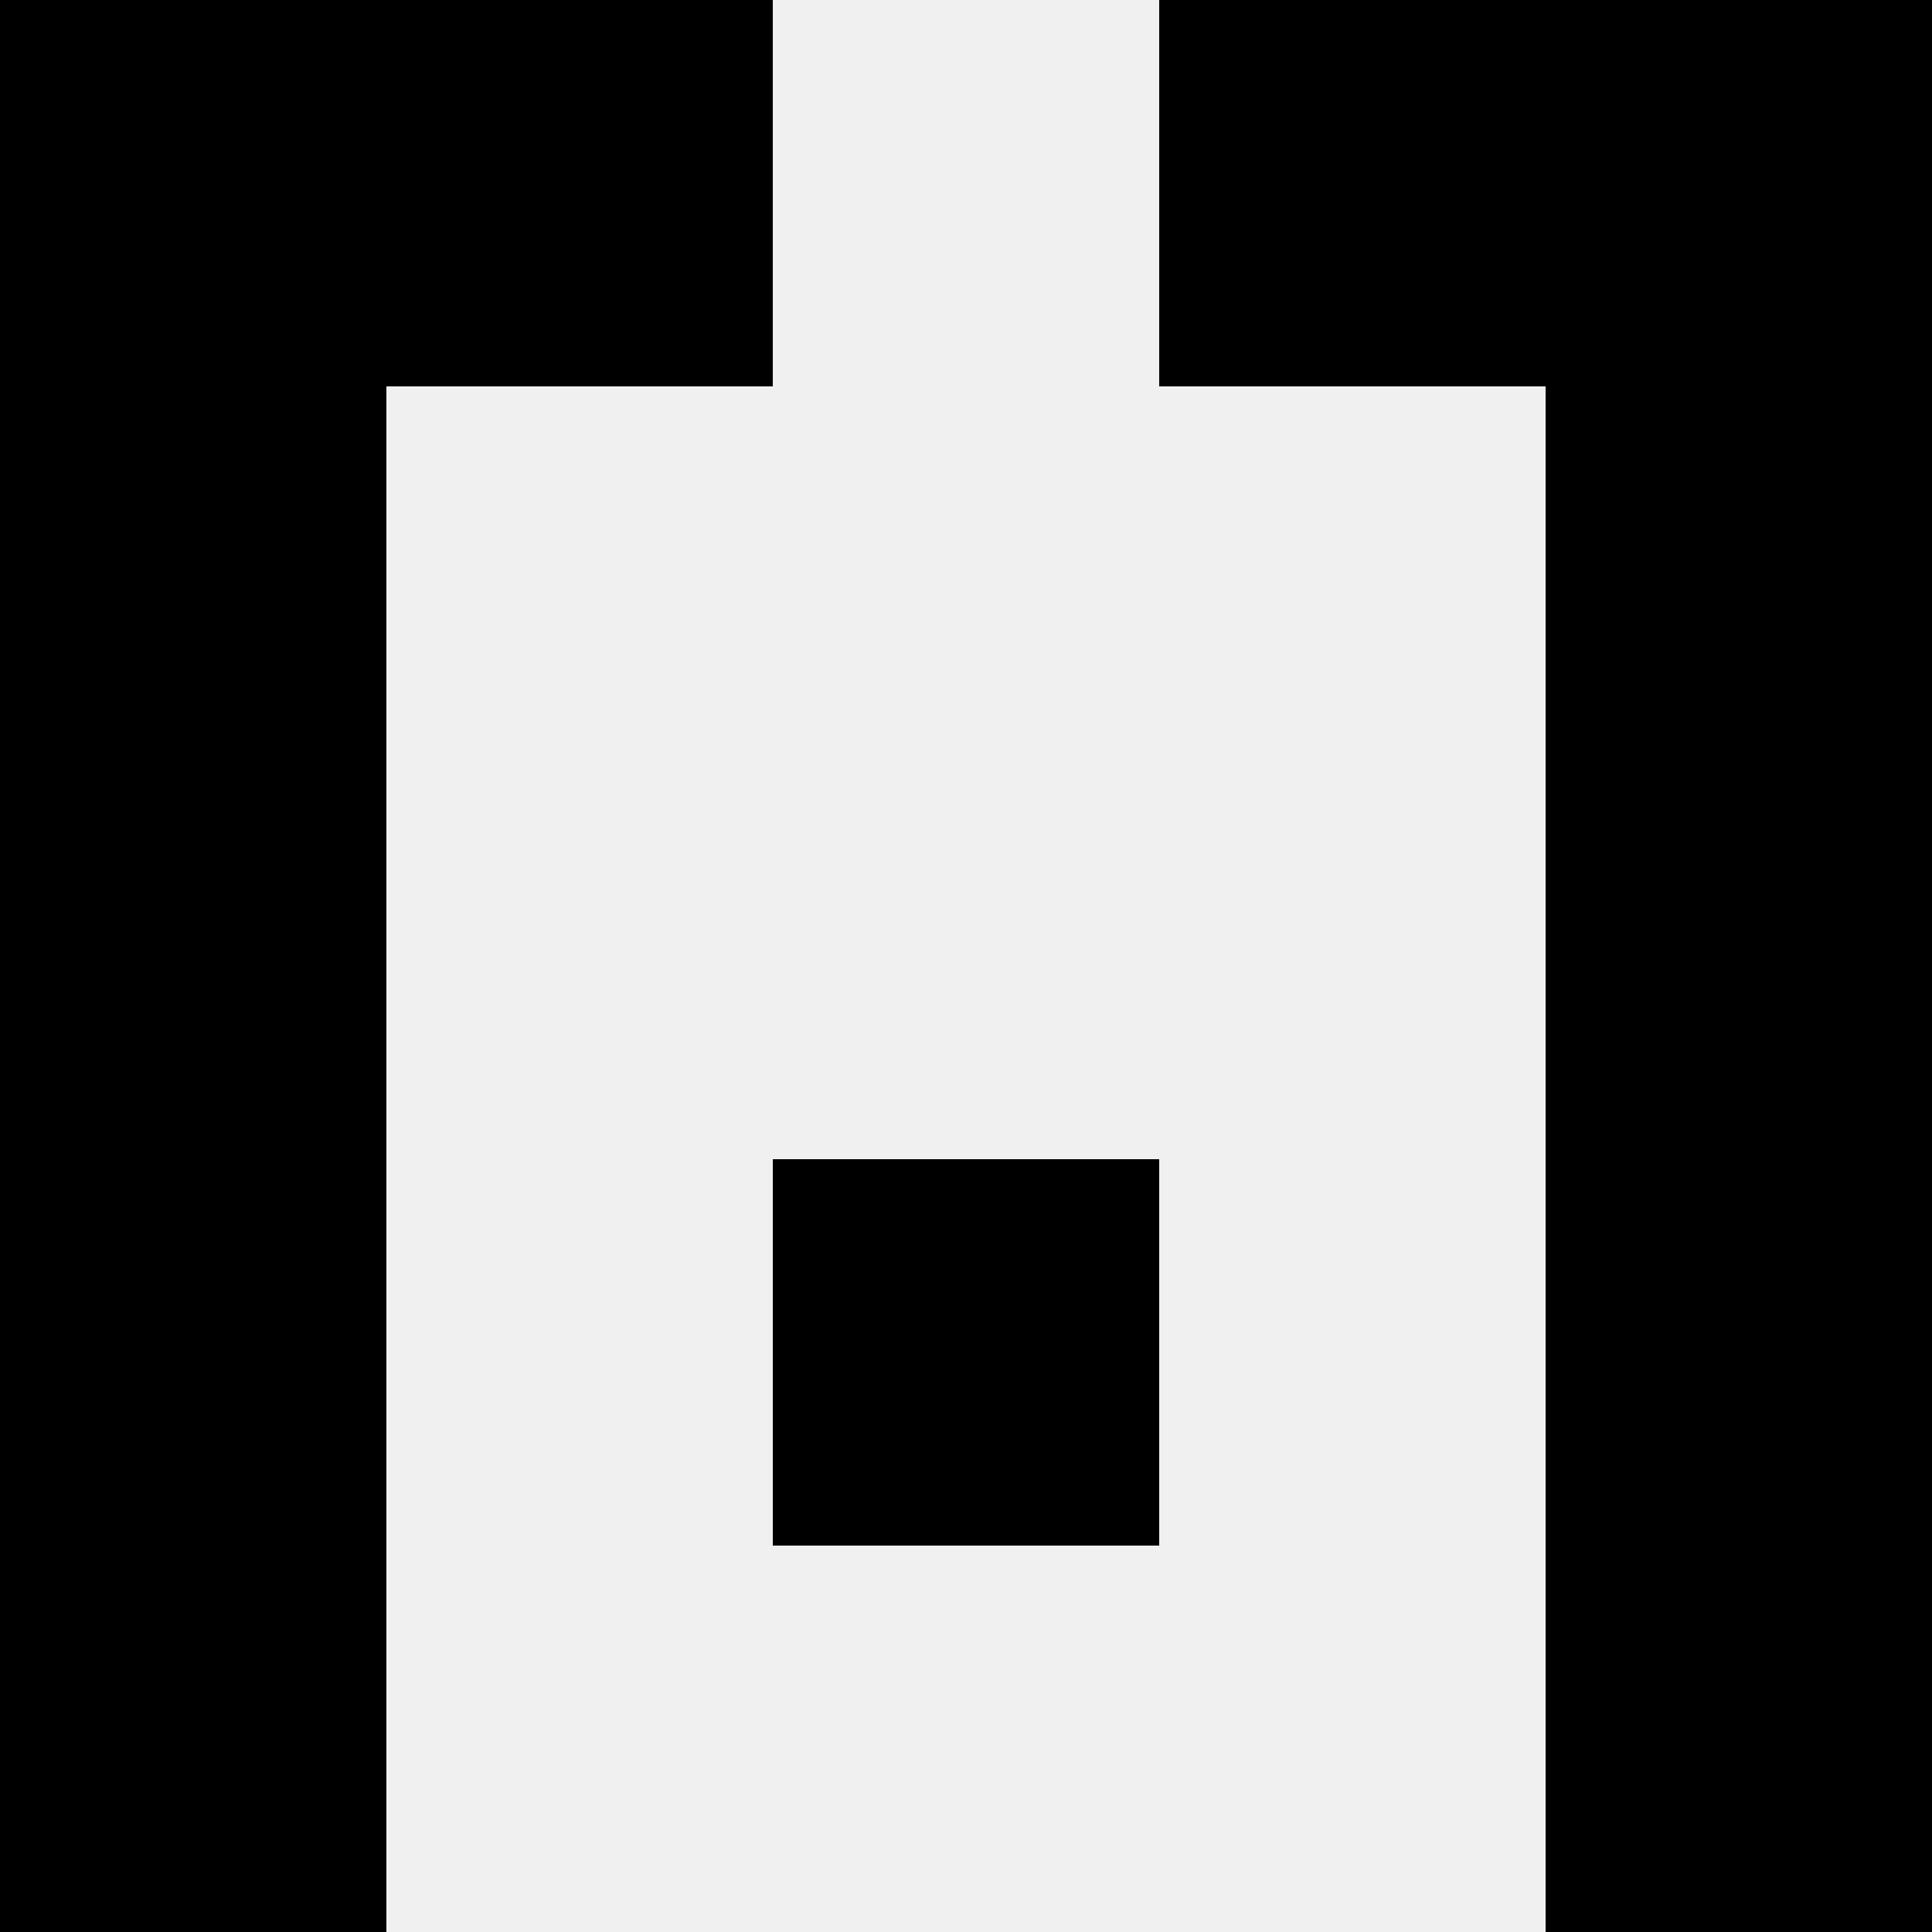
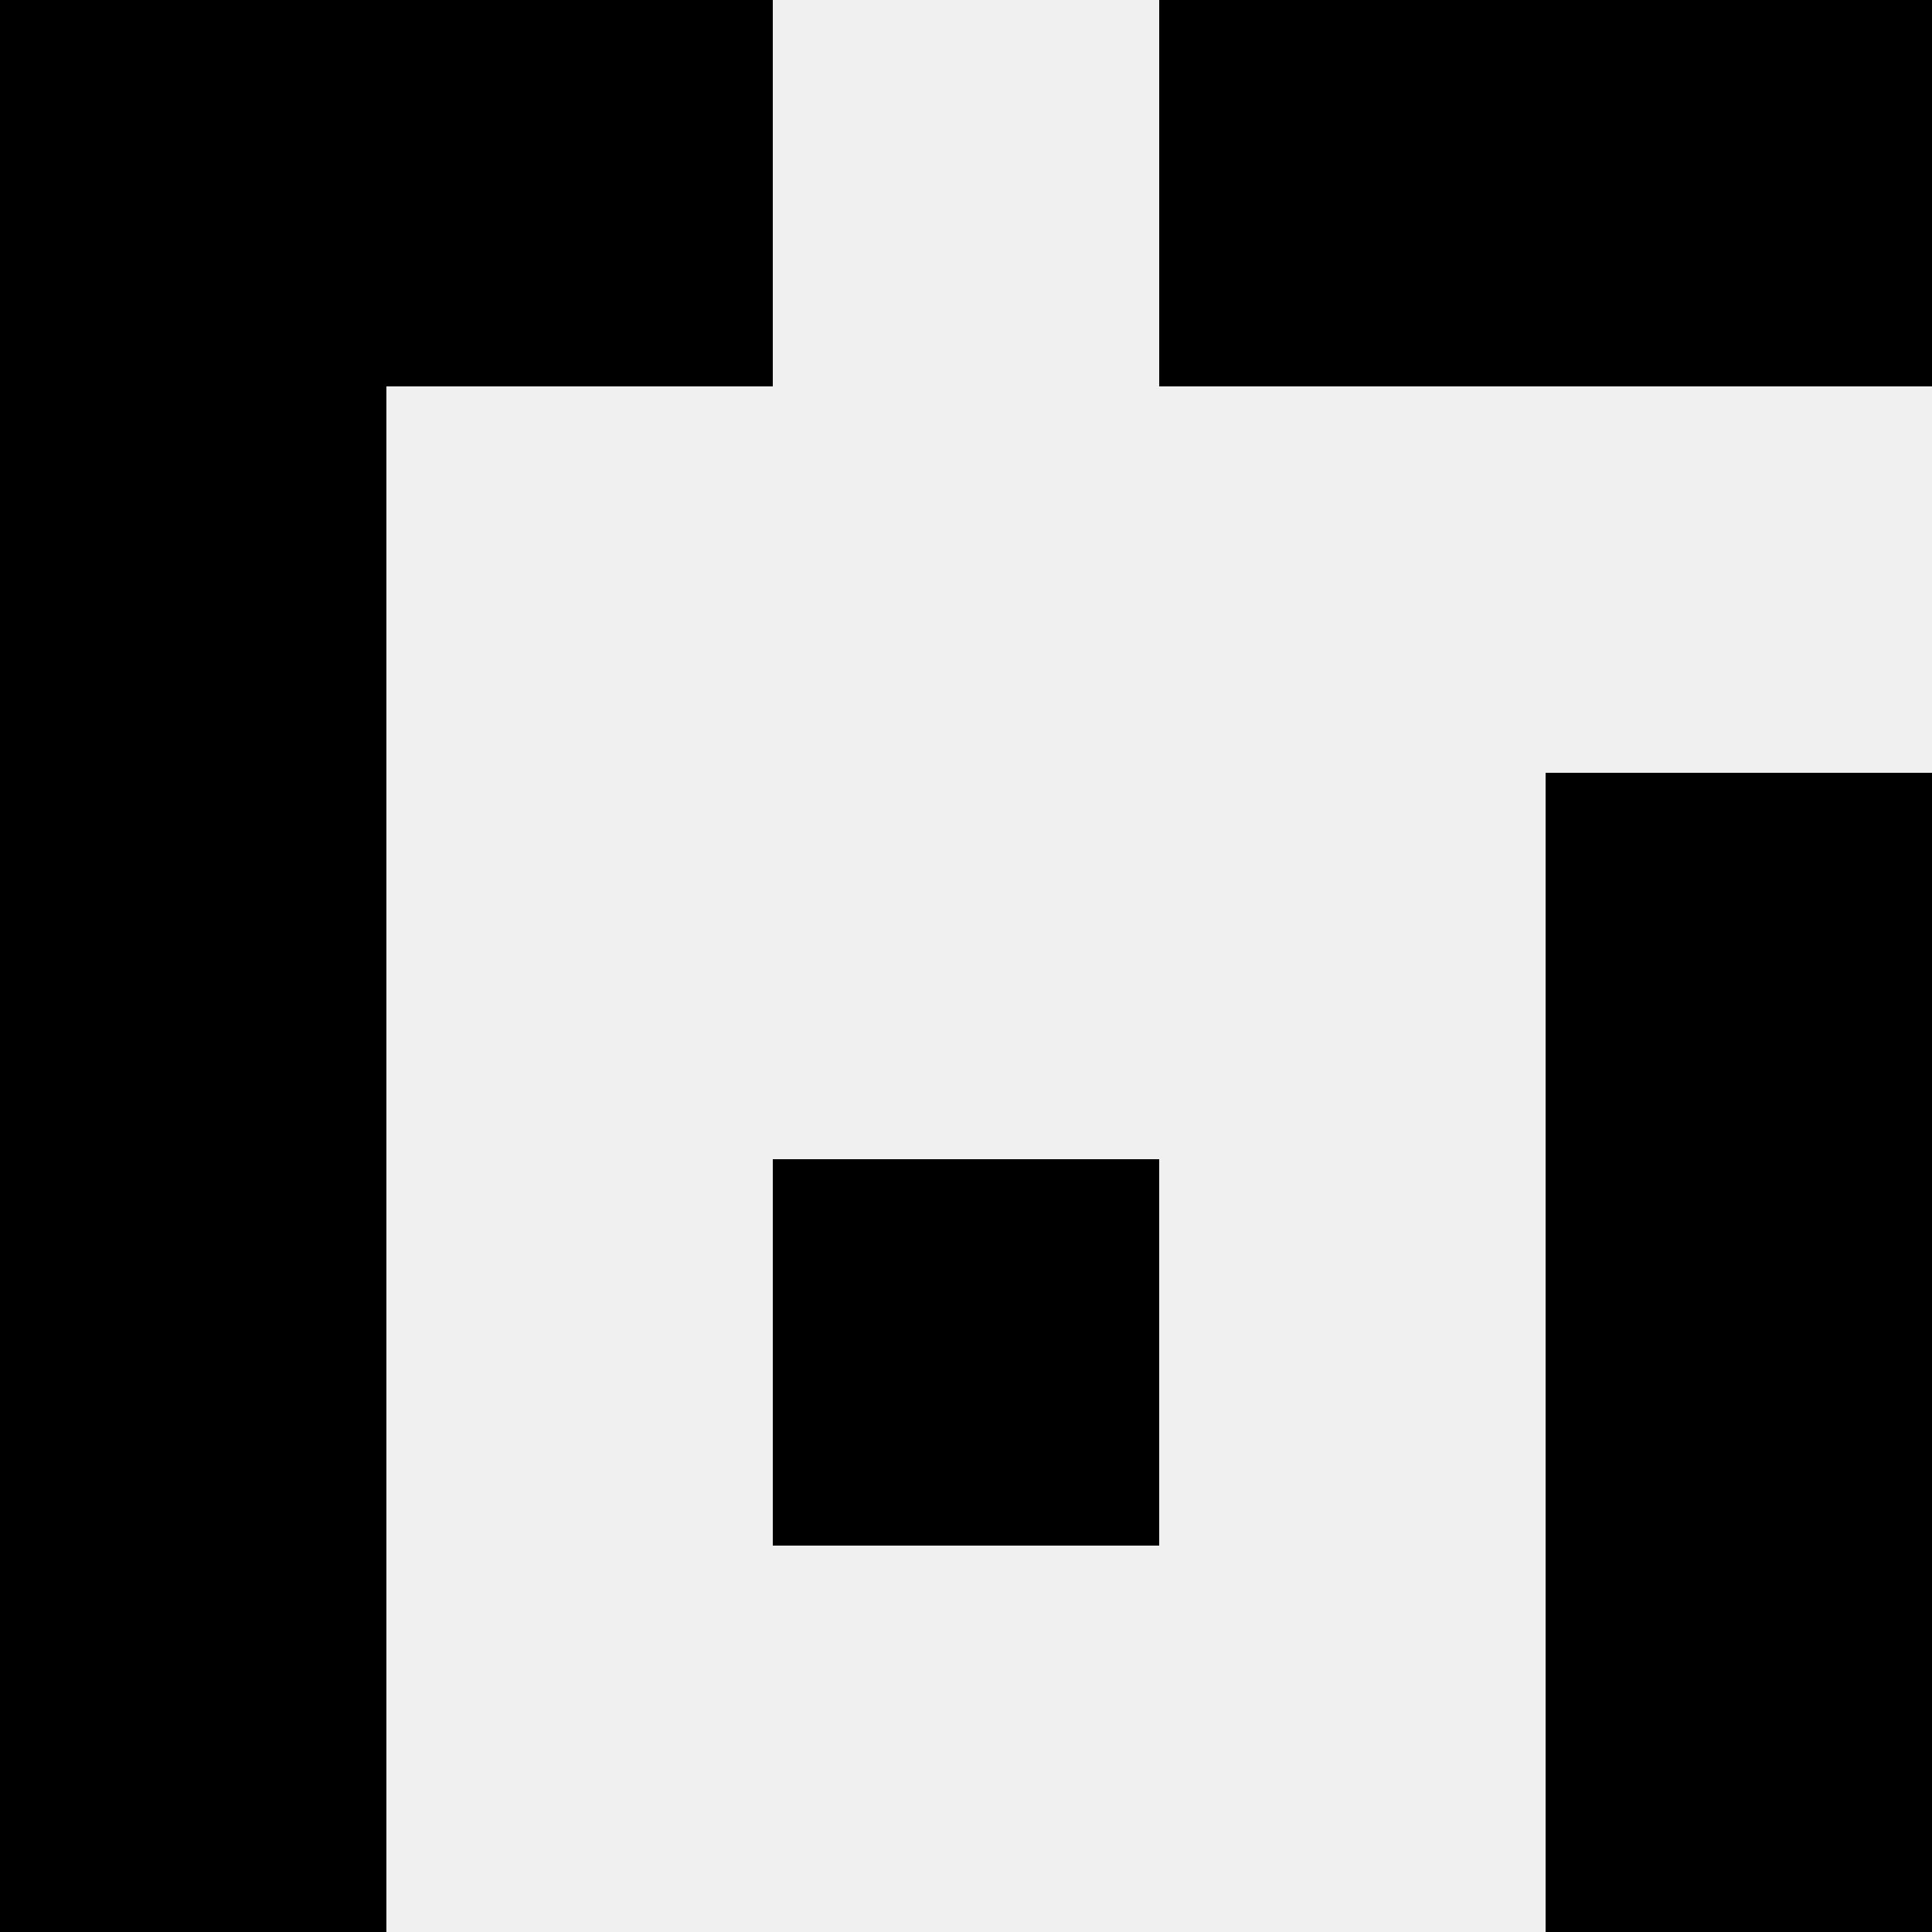
<svg xmlns="http://www.w3.org/2000/svg" width="80" height="80">
  <rect width="100%" height="100%" fill="#f0f0f0" />
  <rect x="0" y="0" width="16" height="16" fill="hsl(135, 70%, 50%)" />
  <rect x="64" y="0" width="16" height="16" fill="hsl(135, 70%, 50%)" />
  <rect x="16" y="0" width="16" height="16" fill="hsl(135, 70%, 50%)" />
  <rect x="48" y="0" width="16" height="16" fill="hsl(135, 70%, 50%)" />
  <rect x="0" y="16" width="16" height="16" fill="hsl(135, 70%, 50%)" />
-   <rect x="64" y="16" width="16" height="16" fill="hsl(135, 70%, 50%)" />
  <rect x="0" y="32" width="16" height="16" fill="hsl(135, 70%, 50%)" />
  <rect x="64" y="32" width="16" height="16" fill="hsl(135, 70%, 50%)" />
  <rect x="0" y="48" width="16" height="16" fill="hsl(135, 70%, 50%)" />
  <rect x="64" y="48" width="16" height="16" fill="hsl(135, 70%, 50%)" />
  <rect x="32" y="48" width="16" height="16" fill="hsl(135, 70%, 50%)" />
  <rect x="32" y="48" width="16" height="16" fill="hsl(135, 70%, 50%)" />
  <rect x="0" y="64" width="16" height="16" fill="hsl(135, 70%, 50%)" />
  <rect x="64" y="64" width="16" height="16" fill="hsl(135, 70%, 50%)" />
</svg>